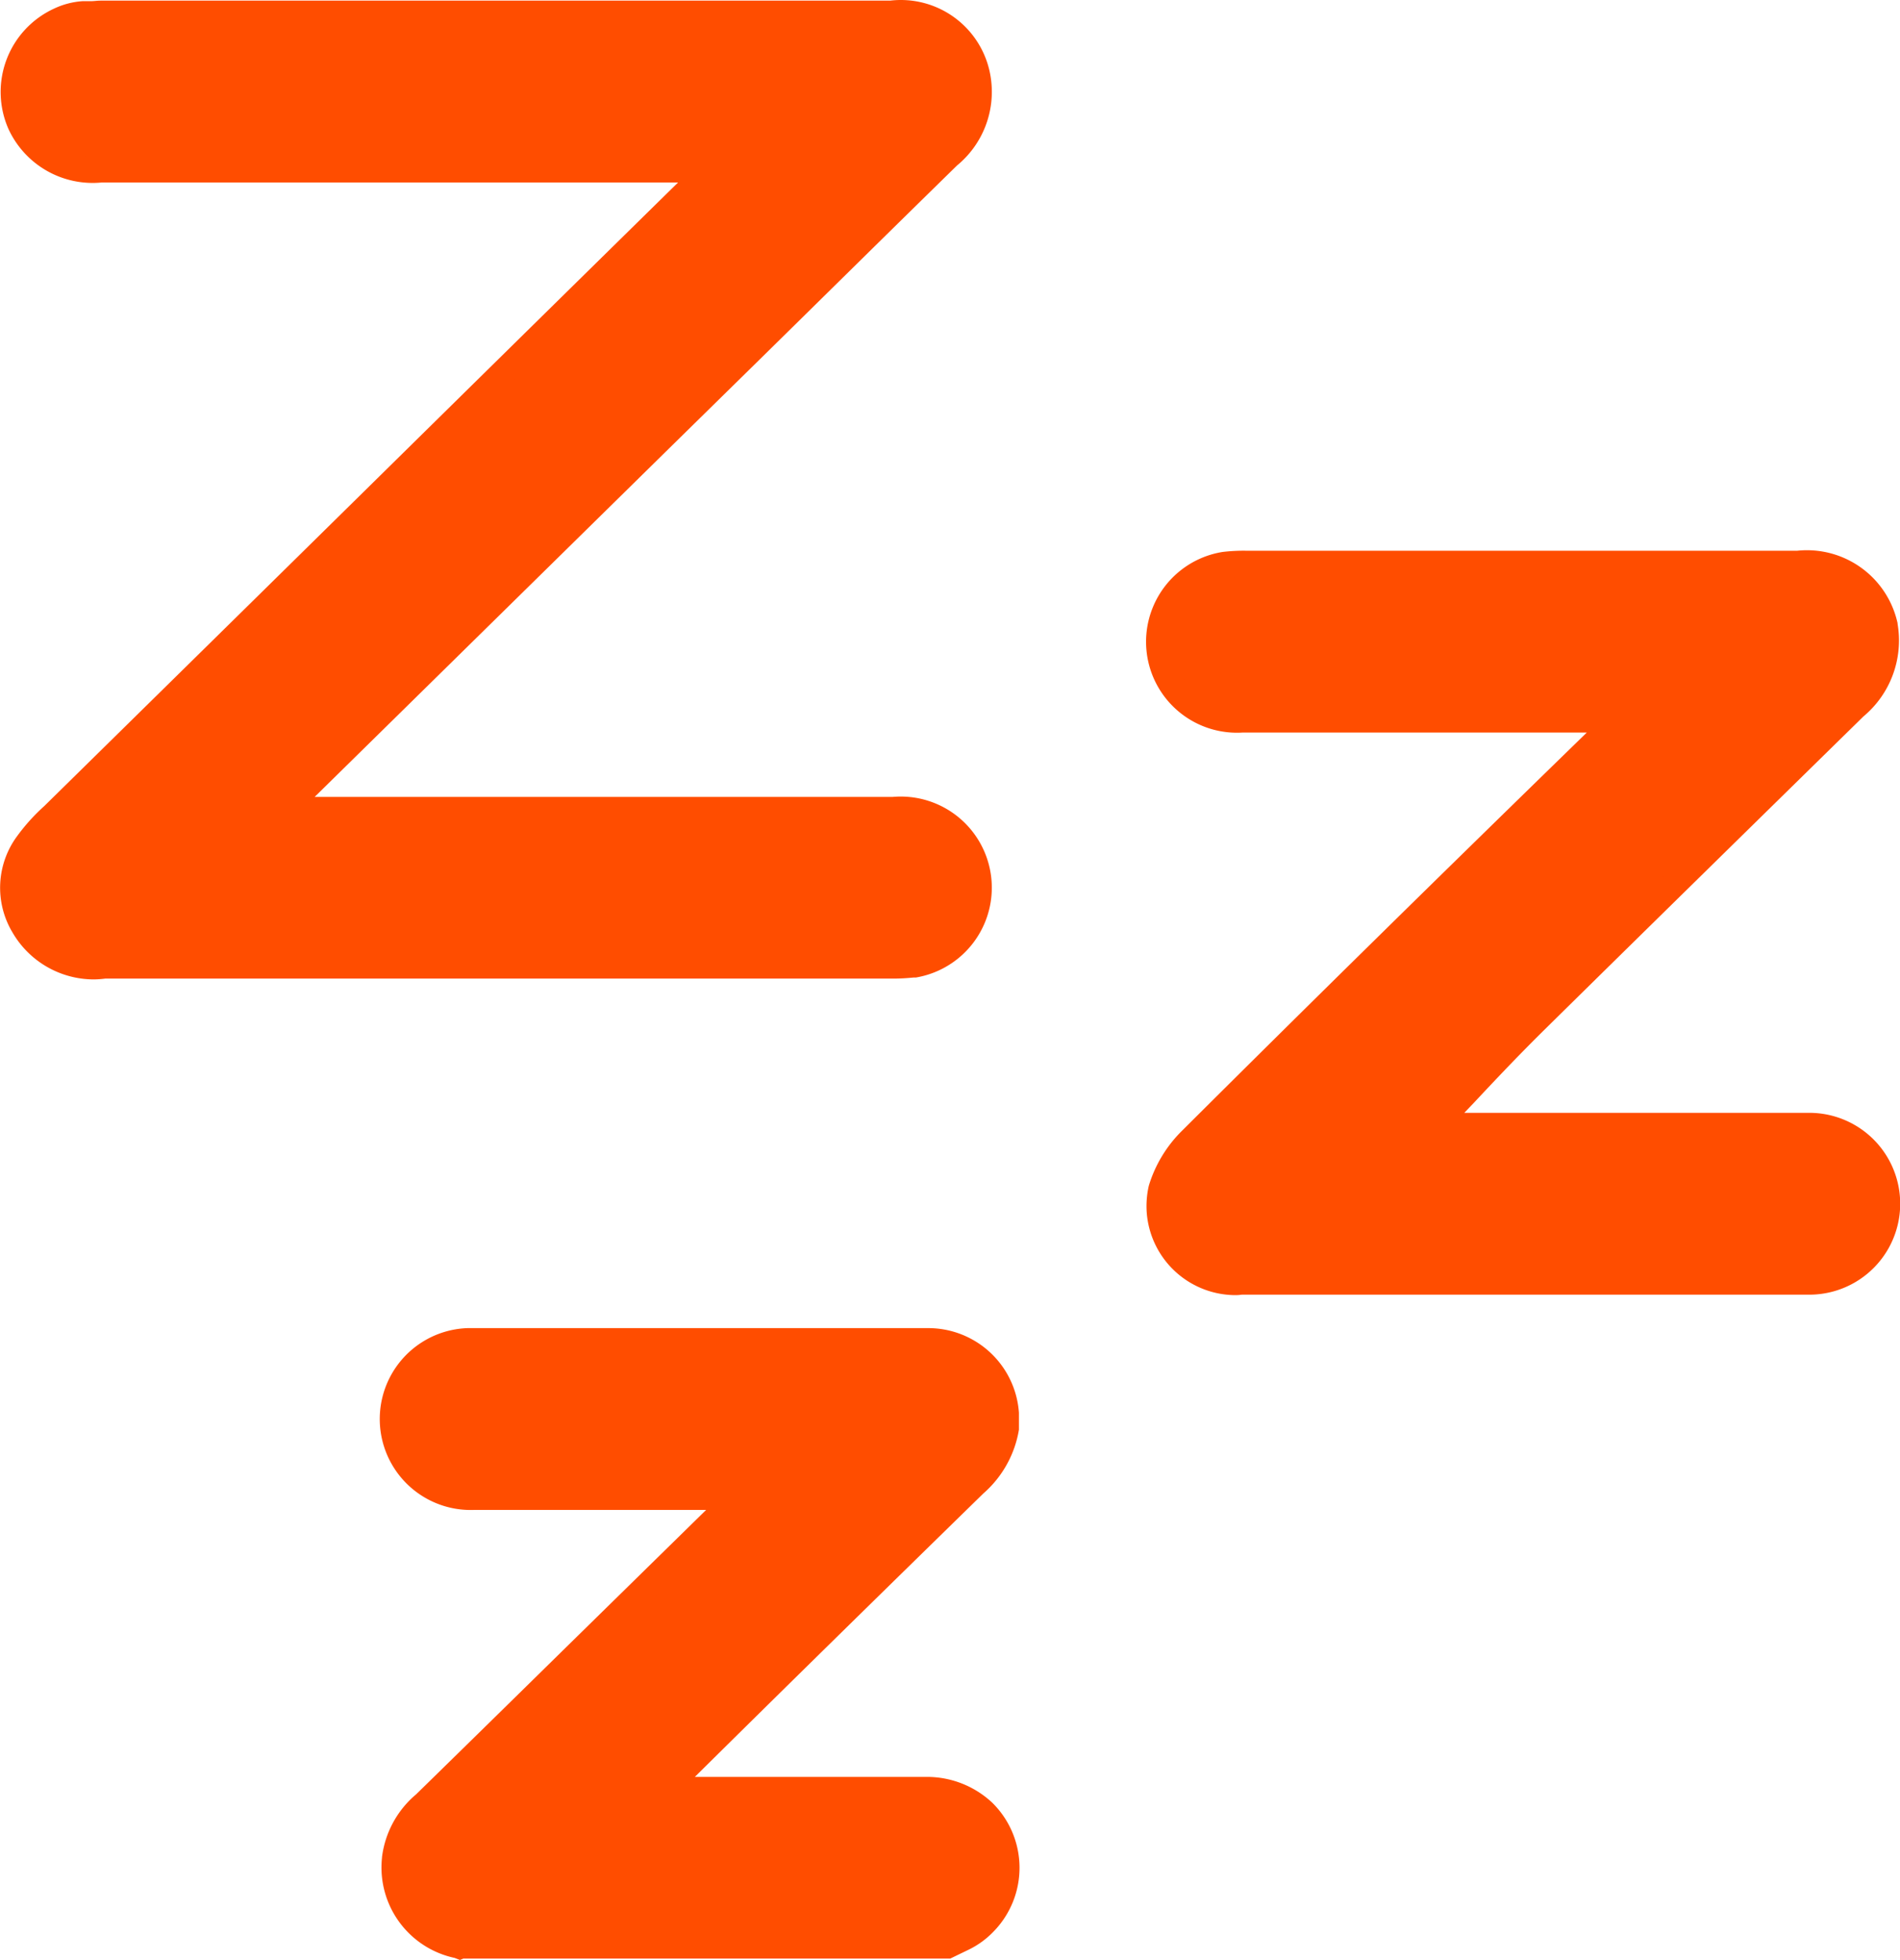
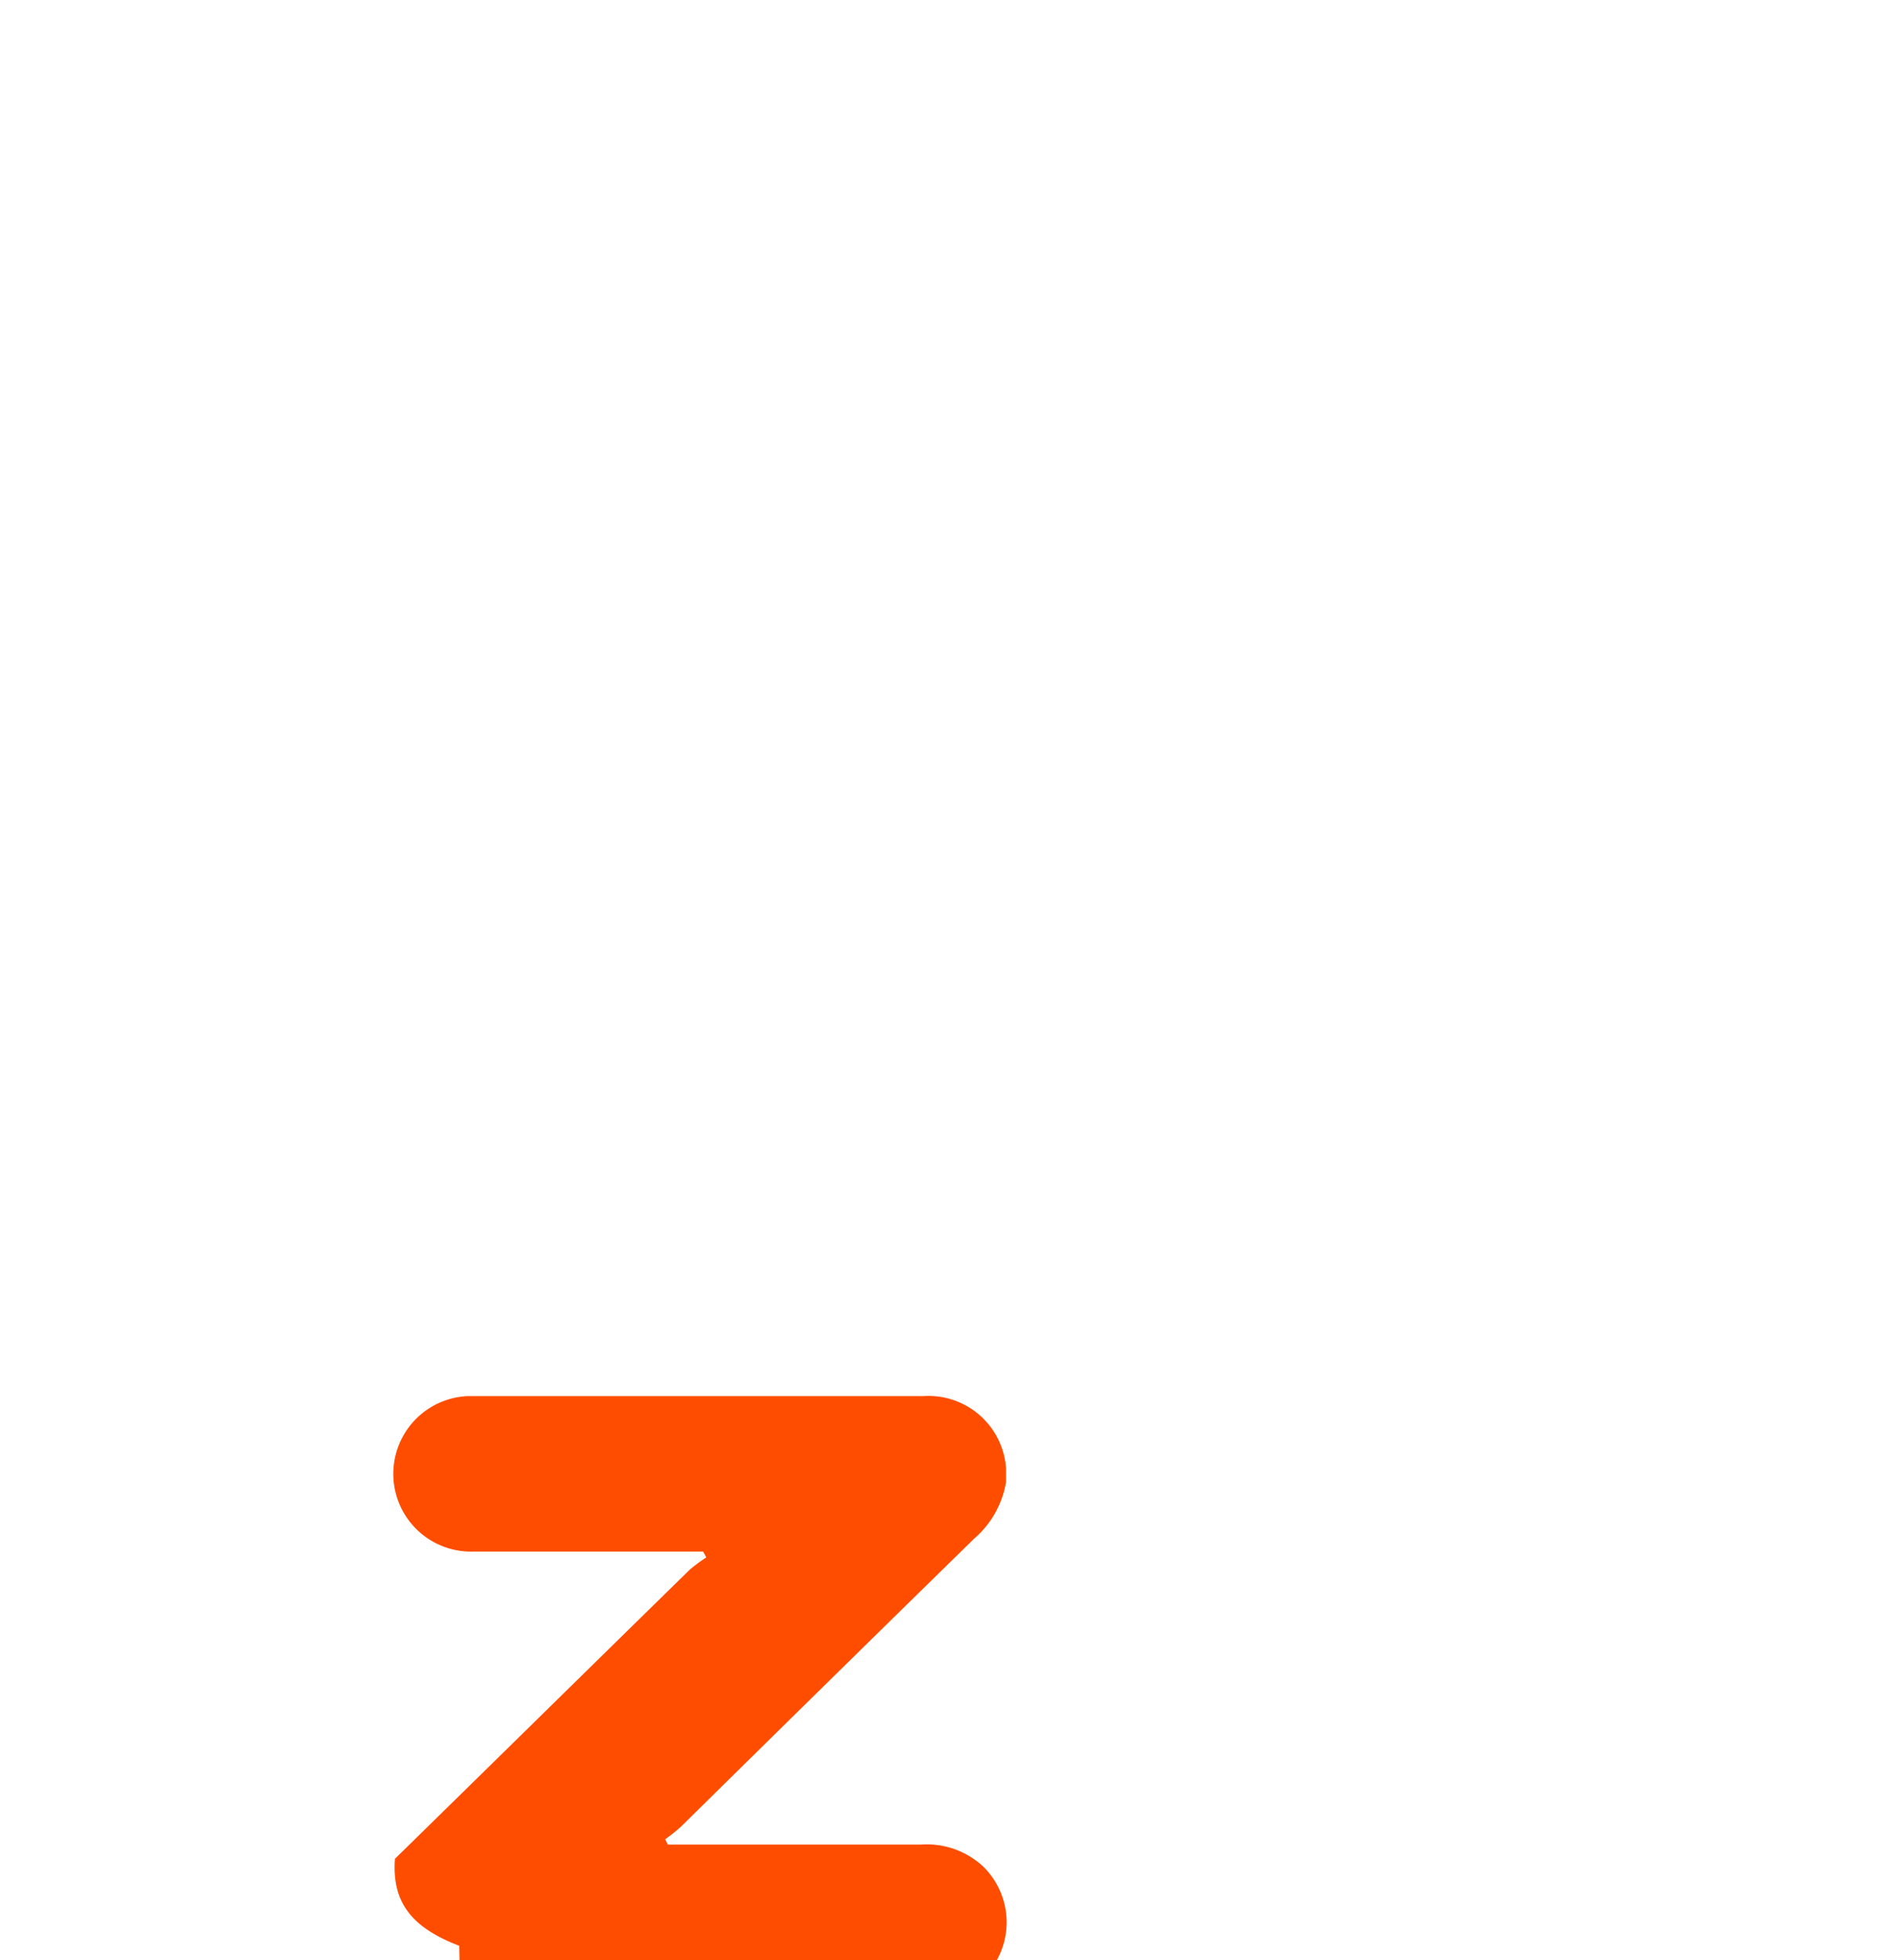
<svg xmlns="http://www.w3.org/2000/svg" width="36.067" height="37.195" viewBox="0 0 36.067 37.195">
  <g id="Calque_1" data-name="Calque 1" transform="translate(-0.003 -0.008)">
    <g id="Groupe_de_masques_46" data-name="Groupe de masques 46">
-       <path id="Tracé_86" data-name="Tracé 86" d="M8.72,36.93c-.92-.35-1.28-.84-1.22-1.65a1.619,1.619,0,0,1,.57-1.04c1.87-1.83,3.73-3.66,5.6-5.49a3.553,3.553,0,0,1,.31-.23l-.06-.11H9a1.476,1.476,0,0,1-.11-2.95h8.64a1.476,1.476,0,0,1,1.57,1.37v.26a1.8,1.8,0,0,1-.6,1.07q-2.79,2.73-5.57,5.47a3.5,3.5,0,0,1-.3.24l.05.1h4.81a1.569,1.569,0,0,1,1.18.42,1.482,1.482,0,0,1,.02,2.09,1.412,1.412,0,0,1-.4.29l-.31.15H8.74Z" fill="#ff4d00" />
-       <path id="Tracé_86_-_Contour" data-name="Tracé 86 - Contour" d="M8.734,37.2l-.1-.039a1.755,1.755,0,0,1-1.38-1.9V35.25a1.859,1.859,0,0,1,.65-1.195q1.4-1.369,2.793-2.738,1.354-1.328,2.71-2.657H9a1.726,1.726,0,1,1-.124-3.45h8.642l.1,0a1.725,1.725,0,0,1,1.727,1.607v.3l0,.02a2.049,2.049,0,0,1-.677,1.212c-1.8,1.759-3.656,3.577-5.475,5.377h4.287c.039,0,.078,0,.117,0a1.811,1.811,0,0,1,1.243.491l0,0a1.732,1.732,0,0,1,.023,2.444A1.657,1.657,0,0,1,18.4,37l-.358.173H8.8Zm.008-.533h9.181l.258-.125a1.169,1.169,0,0,0,.332-.242A1.232,1.232,0,0,0,18.5,34.57a1.313,1.313,0,0,0-.9-.354c-.03,0-.061,0-.091,0H12.525l-.209-.419.158-.126c.036-.029.073-.056.109-.083a1.551,1.551,0,0,0,.17-.138c1.851-1.831,3.743-3.682,5.572-5.472l.01-.009a1.555,1.555,0,0,0,.515-.9v-.23a1.225,1.225,0,0,0-1.3-1.129H8.895a1.226,1.226,0,0,0,.1,2.45h5.078l.243.445-.2.125a3.218,3.218,0,0,0-.278.206q-1.4,1.368-2.791,2.736t-2.8,2.745l-.014.013a1.362,1.362,0,0,0-.482.873C7.7,35.977,7.981,36.365,8.741,36.67Z" fill="#ff4d00" />
-       <path id="Tracé_87" data-name="Tracé 87" d="M13.47,3.22H1.93A1.512,1.512,0,0,1,.39,2.35,1.484,1.484,0,0,1,1.13.4,1.255,1.255,0,0,1,1.59.28c.11,0,.21-.01.32-.01h15a1.485,1.485,0,0,1,1.65,1.26A1.561,1.561,0,0,1,18,2.96c-1.79,1.75-3.57,3.51-5.36,5.27L5.67,15.08c-.08.08-.16.16-.29.3H16.96a1.479,1.479,0,0,1,.39,2.93h-.02a3.618,3.618,0,0,1-.47.02H1.99a1.548,1.548,0,0,1-1.54-.76,1.391,1.391,0,0,1,.08-1.55,3.433,3.433,0,0,1,.48-.53Q7.085,9.52,13.16,3.54c.08-.08.16-.17.31-.33" fill="#ff4d00" />
-       <path id="Tracé_87_-_Contour" data-name="Tracé 87 - Contour" d="M1.788,18.593a1.788,1.788,0,0,1-1.553-.9,1.647,1.647,0,0,1,.1-1.828,3.679,3.679,0,0,1,.509-.562Q3.874,12.325,6.91,9.337,9.892,6.4,12.875,3.47H1.943A1.76,1.76,0,0,1,.163,2.454,1.74,1.74,0,0,1,1.026.173,1.5,1.5,0,0,1,1.574.03H1.59c.049,0,.1,0,.148,0S1.849.02,1.91.02H16.9a1.726,1.726,0,0,1,1.912,1.473,1.807,1.807,0,0,1-.641,1.654c-1.193,1.167-2.4,2.358-3.573,3.511L12.815,8.408,5.976,15.13H16.949a1.729,1.729,0,0,1,.441,3.427l-.02,0h-.024a3.96,3.96,0,0,1-.486.02H2.005A1.831,1.831,0,0,1,1.788,18.593ZM13.47,3.21l.182.171-.137.147c-.072.078-.124.134-.179.189Q10.3,6.7,7.26,9.693T1.185,15.668l-.009.009a3.186,3.186,0,0,0-.445.491,1.144,1.144,0,0,0-.067,1.272l0,0a1.292,1.292,0,0,0,1.291.637l.032,0H16.86a3.406,3.406,0,0,0,.437-.018l.032,0a1.229,1.229,0,0,0-.347-2.431H4.807l.39-.42c.133-.143.216-.226.3-.307l6.972-6.852L14.243,6.3c1.173-1.155,2.385-2.35,3.582-3.52l.017-.016a1.3,1.3,0,0,0,.47-1.2A1.229,1.229,0,0,0,16.941.518l-.031,0h-15c-.049,0-.1,0-.148,0S1.656.53,1.6.53a1.012,1.012,0,0,0-.363.1A1.238,1.238,0,0,0,.618,2.248,1.26,1.26,0,0,0,1.9,2.971H13.47Z" fill="#ff4d00" />
-       <path id="Tracé_88" data-name="Tracé 88" d="M27.2,21.38h1.82c1.77,0,3.53-.01,5.3,0a1.475,1.475,0,1,1,.05,2.95H23.57A1.444,1.444,0,0,1,22.02,23a1.489,1.489,0,0,1,.03-.42,2.224,2.224,0,0,1,.58-.95q3.855-3.84,7.76-7.63a3.553,3.553,0,0,1,.31-.23,1.173,1.173,0,0,1-.05-.11H23.58a1.476,1.476,0,0,1-.33-2.93,3.1,3.1,0,0,1,.43-.02H34.13a1.513,1.513,0,0,1,1.65,1.18,1.62,1.62,0,0,1-.57,1.53q-3.03,2.97-6.05,5.94c-.66.65-1.29,1.34-1.95,2.03" fill="#ff4d00" />
-       <path id="Tracé_88_-_Contour" data-name="Tracé 88 - Contour" d="M23.458,24.584a1.694,1.694,0,0,1-1.687-1.566,1.747,1.747,0,0,1,.035-.491l.005-.021a2.472,2.472,0,0,1,.646-1.057c2.279-2.271,4.789-4.739,7.667-7.54H23.587a1.726,1.726,0,0,1-.377-3.427,3.311,3.311,0,0,1,.469-.023H34.116a1.761,1.761,0,0,1,1.908,1.375l0,.012a1.878,1.878,0,0,1-.649,1.758c-1.984,1.945-4.035,3.955-6.042,5.932-.454.447-.886.9-1.343,1.389l-.191.2H29.02l1.768,0c1.157,0,2.353,0,3.533,0a1.725,1.725,0,0,1,.055,3.45h-10.8Q23.518,24.584,23.458,24.584Zm-1.166-1.942a1.244,1.244,0,0,0-.023.339,1.194,1.194,0,0,0,1.282,1.1H34.367a1.225,1.225,0,1,0-.044-2.45c-1.183-.007-2.378,0-3.534,0l-1.769,0H27.2v-.25l-.171-.163q.3-.317.6-.633c.44-.466.895-.949,1.355-1.4,2.01-1.98,4.064-3.993,6.05-5.94l.017-.015a1.377,1.377,0,0,0,.483-1.288,1.262,1.262,0,0,0-1.376-.98l-.029,0H23.68a2.9,2.9,0,0,0-.395.017,1.226,1.226,0,0,0,.279,2.433H30.8l.069.138c.012.023.021.047.03.069l.008.019.138.207-.215.137a3.222,3.222,0,0,0-.279.207c-2.912,2.833-5.446,5.326-7.749,7.619A1.975,1.975,0,0,0,22.292,22.643Z" fill="#ff4d00" />
+       <path id="Tracé_86" data-name="Tracé 86" d="M8.72,36.93c-.92-.35-1.28-.84-1.22-1.65c1.87-1.83,3.73-3.66,5.6-5.49a3.553,3.553,0,0,1,.31-.23l-.06-.11H9a1.476,1.476,0,0,1-.11-2.95h8.64a1.476,1.476,0,0,1,1.57,1.37v.26a1.8,1.8,0,0,1-.6,1.07q-2.79,2.73-5.57,5.47a3.5,3.5,0,0,1-.3.24l.05.1h4.81a1.569,1.569,0,0,1,1.18.42,1.482,1.482,0,0,1,.02,2.09,1.412,1.412,0,0,1-.4.29l-.31.15H8.74Z" fill="#ff4d00" />
    </g>
  </g>
</svg>